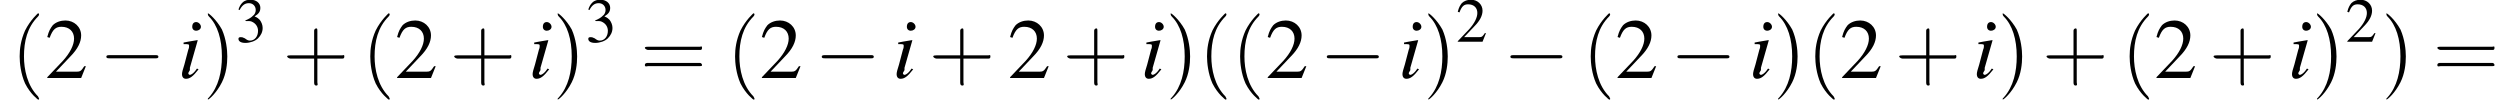
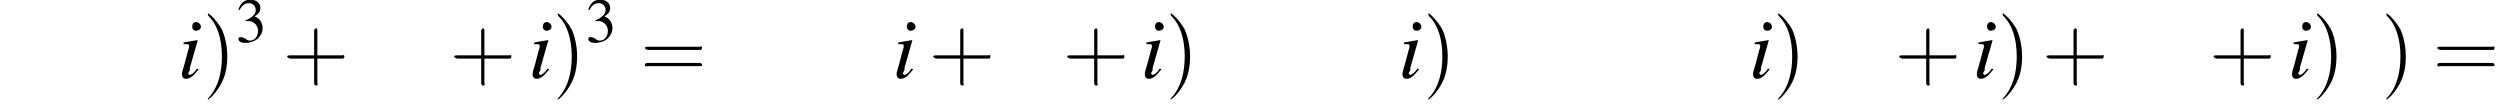
<svg xmlns="http://www.w3.org/2000/svg" xmlns:xlink="http://www.w3.org/1999/xlink" height="13.6pt" version="1.1" viewBox="78.0 83.4 317.3 13.6" width="317.3pt">
  <defs>
-     <path d="M7.2 -2.5C7.3 -2.5 7.5 -2.5 7.5 -2.7S7.3 -2.9 7.2 -2.9H1.3C1.1 -2.9 0.9 -2.9 0.9 -2.7S1.1 -2.5 1.3 -2.5H7.2Z" id="g1-0" />
    <use id="g11-50" transform="scale(0.731)" xlink:href="#g3-50" />
    <use id="g11-51" transform="scale(0.731)" xlink:href="#g3-51" />
-     <path d="M2.6 1.9C2.6 1.9 2.6 1.9 2.5 1.7C1.5 0.7 1.2 -0.8 1.2 -2C1.2 -3.4 1.5 -4.7 2.5 -5.7C2.6 -5.8 2.6 -5.9 2.6 -5.9C2.6 -5.9 2.6 -6 2.5 -6C2.5 -6 1.8 -5.4 1.3 -4.4C0.9 -3.5 0.8 -2.7 0.8 -2C0.8 -1.4 0.9 -0.4 1.3 0.5C1.8 1.5 2.5 2 2.5 2C2.6 2 2.6 2 2.6 1.9Z" id="g12-40" />
    <path d="M2.3 -2C2.3 -2.6 2.2 -3.6 1.8 -4.5C1.3 -5.4 0.6 -6 0.5 -6C0.5 -6 0.5 -5.9 0.5 -5.9C0.5 -5.9 0.5 -5.8 0.6 -5.7C1.4 -4.9 1.8 -3.6 1.8 -2C1.8 -0.6 1.5 0.8 0.6 1.8C0.5 1.9 0.5 1.9 0.5 1.9C0.5 2 0.5 2 0.5 2C0.6 2 1.3 1.4 1.8 0.4C2.2 -0.4 2.3 -1.3 2.3 -2Z" id="g12-41" />
    <path d="M3.2 -1.8H5.5C5.6 -1.8 5.7 -1.8 5.7 -2S5.6 -2.1 5.5 -2.1H3.2V-4.4C3.2 -4.5 3.2 -4.6 3.1 -4.6S2.9 -4.5 2.9 -4.4V-2.1H0.7C0.6 -2.1 0.4 -2.1 0.4 -2S0.6 -1.8 0.7 -1.8H2.9V0.4C2.9 0.5 2.9 0.7 3.1 0.7S3.2 0.5 3.2 0.4V-1.8Z" id="g12-43" />
    <path d="M5.5 -2.6C5.6 -2.6 5.7 -2.6 5.7 -2.8S5.6 -2.9 5.5 -2.9H0.7C0.6 -2.9 0.4 -2.9 0.4 -2.8S0.6 -2.6 0.7 -2.6H5.5ZM5.5 -1.1C5.6 -1.1 5.7 -1.1 5.7 -1.2S5.6 -1.4 5.5 -1.4H0.7C0.6 -1.4 0.4 -1.4 0.4 -1.2S0.6 -1.1 0.7 -1.1H5.5Z" id="g12-61" />
-     <path d="M5.2 -1.5L5 -1.5C4.6 -0.9 4.5 -0.8 4 -0.8H1.4L3.2 -2.7C4.2 -3.7 4.6 -4.6 4.6 -5.4C4.6 -6.5 3.7 -7.3 2.6 -7.3C2 -7.3 1.4 -7.1 1 -6.7C0.7 -6.3 0.5 -6 0.3 -5.2L0.6 -5.1C1 -6.2 1.4 -6.5 2.1 -6.5C3.1 -6.5 3.7 -5.9 3.7 -5C3.7 -4.2 3.2 -3.2 2.3 -2.2L0.3 -0.1V0H4.6L5.2 -1.5Z" id="g3-50" />
    <path d="M1.7 -3.6C2.3 -3.6 2.6 -3.6 2.8 -3.5C3.5 -3.2 3.9 -2.6 3.9 -1.9C3.9 -0.9 3.3 -0.2 2.5 -0.2C2.2 -0.2 2 -0.3 1.6 -0.6C1.2 -0.8 1.1 -0.8 0.9 -0.8C0.6 -0.8 0.5 -0.7 0.5 -0.5C0.5 -0.1 0.9 0.2 1.7 0.2C2.5 0.2 3.4 -0.1 3.9 -0.6S4.7 -1.7 4.7 -2.4C4.7 -2.9 4.5 -3.4 4.2 -3.8C4 -4 3.8 -4.2 3.3 -4.4C4.1 -4.9 4.3 -5.3 4.3 -5.9C4.3 -6.7 3.6 -7.3 2.6 -7.3C2.1 -7.3 1.6 -7.2 1.2 -6.8C0.9 -6.5 0.7 -6.2 0.5 -5.6L0.7 -5.5C1.1 -6.3 1.6 -6.7 2.3 -6.7C3 -6.7 3.5 -6.2 3.5 -5.5C3.5 -5.1 3.3 -4.7 3 -4.5C2.7 -4.2 2.4 -4 1.7 -3.7V-3.6Z" id="g3-51" />
    <path d="M2.4 -1.2C2.2 -0.9 2.1 -0.8 2 -0.7C1.8 -0.5 1.6 -0.4 1.5 -0.4C1.4 -0.4 1.3 -0.5 1.3 -0.6C1.3 -0.7 1.4 -0.8 1.5 -1C1.5 -1.1 1.5 -1.1 1.5 -1.2V-1.2L1.5 -1.3L2.5 -4.8L2.4 -4.8C1.3 -4.6 1.1 -4.6 0.7 -4.5V-4.3C1.3 -4.3 1.4 -4.3 1.4 -4.1C1.4 -4 1.4 -3.8 1.3 -3.6L0.8 -1.7C0.6 -1.1 0.5 -0.7 0.5 -0.5C0.5 -0.1 0.7 0.1 1 0.1C1.5 0.1 1.9 -0.2 2.6 -1.1L2.4 -1.2ZM2.3 -7.1C2 -7.1 1.8 -6.9 1.8 -6.5C1.8 -6.2 2 -6 2.3 -6C2.6 -6 2.9 -6.2 2.9 -6.5C2.9 -6.8 2.6 -7.1 2.3 -7.1Z" id="g8-105" />
    <use id="g15-50" xlink:href="#g3-50" />
    <use id="g16-40" transform="scale(1.369)" xlink:href="#g12-40" />
    <use id="g16-41" transform="scale(1.369)" xlink:href="#g12-41" />
    <use id="g16-43" transform="scale(1.369)" xlink:href="#g12-43" />
    <use id="g16-61" transform="scale(1.369)" xlink:href="#g12-61" />
  </defs>
  <g id="page1">
    <use x="79.4" xlink:href="#g16-40" y="93.3" />
    <use x="83.7" xlink:href="#g15-50" y="93.3" />
    <use x="90.6" xlink:href="#g1-0" y="93.3" />
    <use x="100.6" xlink:href="#g8-105" y="93.3" />
    <use x="103.7" xlink:href="#g16-41" y="93.3" />
    <use x="107.9" xlink:href="#g11-51" y="88.7" />
    <use x="113.9" xlink:href="#g16-43" y="93.3" />
    <use x="123.9" xlink:href="#g16-40" y="93.3" />
    <use x="128.1" xlink:href="#g15-50" y="93.3" />
    <use x="135.1" xlink:href="#g16-43" y="93.3" />
    <use x="145.1" xlink:href="#g8-105" y="93.3" />
    <use x="148.1" xlink:href="#g16-41" y="93.3" />
    <use x="152.3" xlink:href="#g11-51" y="88.7" />
    <use x="159.3" xlink:href="#g16-61" y="93.3" />
    <use x="170.2" xlink:href="#g16-40" y="93.3" />
    <use x="174.4" xlink:href="#g15-50" y="93.3" />
    <use x="181.4" xlink:href="#g1-0" y="93.3" />
    <use x="191.3" xlink:href="#g8-105" y="93.3" />
    <use x="195.9" xlink:href="#g16-43" y="93.3" />
    <use x="205.9" xlink:href="#g15-50" y="93.3" />
    <use x="212.9" xlink:href="#g16-43" y="93.3" />
    <use x="222.8" xlink:href="#g8-105" y="93.3" />
    <use x="225.9" xlink:href="#g16-41" y="93.3" />
    <use x="230.1" xlink:href="#g16-40" y="93.3" />
    <use x="234.3" xlink:href="#g16-40" y="93.3" />
    <use x="238.6" xlink:href="#g15-50" y="93.3" />
    <use x="245.5" xlink:href="#g1-0" y="93.3" />
    <use x="255.5" xlink:href="#g8-105" y="93.3" />
    <use x="258.6" xlink:href="#g16-41" y="93.3" />
    <use x="262.8" xlink:href="#g11-50" y="88.7" />
    <use x="268.8" xlink:href="#g1-0" y="93.3" />
    <use x="278.8" xlink:href="#g16-40" y="93.3" />
    <use x="283" xlink:href="#g15-50" y="93.3" />
    <use x="290" xlink:href="#g1-0" y="93.3" />
    <use x="300" xlink:href="#g8-105" y="93.3" />
    <use x="303" xlink:href="#g16-41" y="93.3" />
    <use x="307.3" xlink:href="#g16-40" y="93.3" />
    <use x="311.5" xlink:href="#g15-50" y="93.3" />
    <use x="318.5" xlink:href="#g16-43" y="93.3" />
    <use x="328.4" xlink:href="#g8-105" y="93.3" />
    <use x="331.5" xlink:href="#g16-41" y="93.3" />
    <use x="337.2" xlink:href="#g16-43" y="93.3" />
    <use x="347.2" xlink:href="#g16-40" y="93.3" />
    <use x="351.4" xlink:href="#g15-50" y="93.3" />
    <use x="358.4" xlink:href="#g16-43" y="93.3" />
    <use x="368.4" xlink:href="#g8-105" y="93.3" />
    <use x="371.4" xlink:href="#g16-41" y="93.3" />
    <use x="375.7" xlink:href="#g11-50" y="88.7" />
    <use x="380.2" xlink:href="#g16-41" y="93.3" />
    <use x="386.8" xlink:href="#g16-61" y="93.3" />
  </g>
</svg>